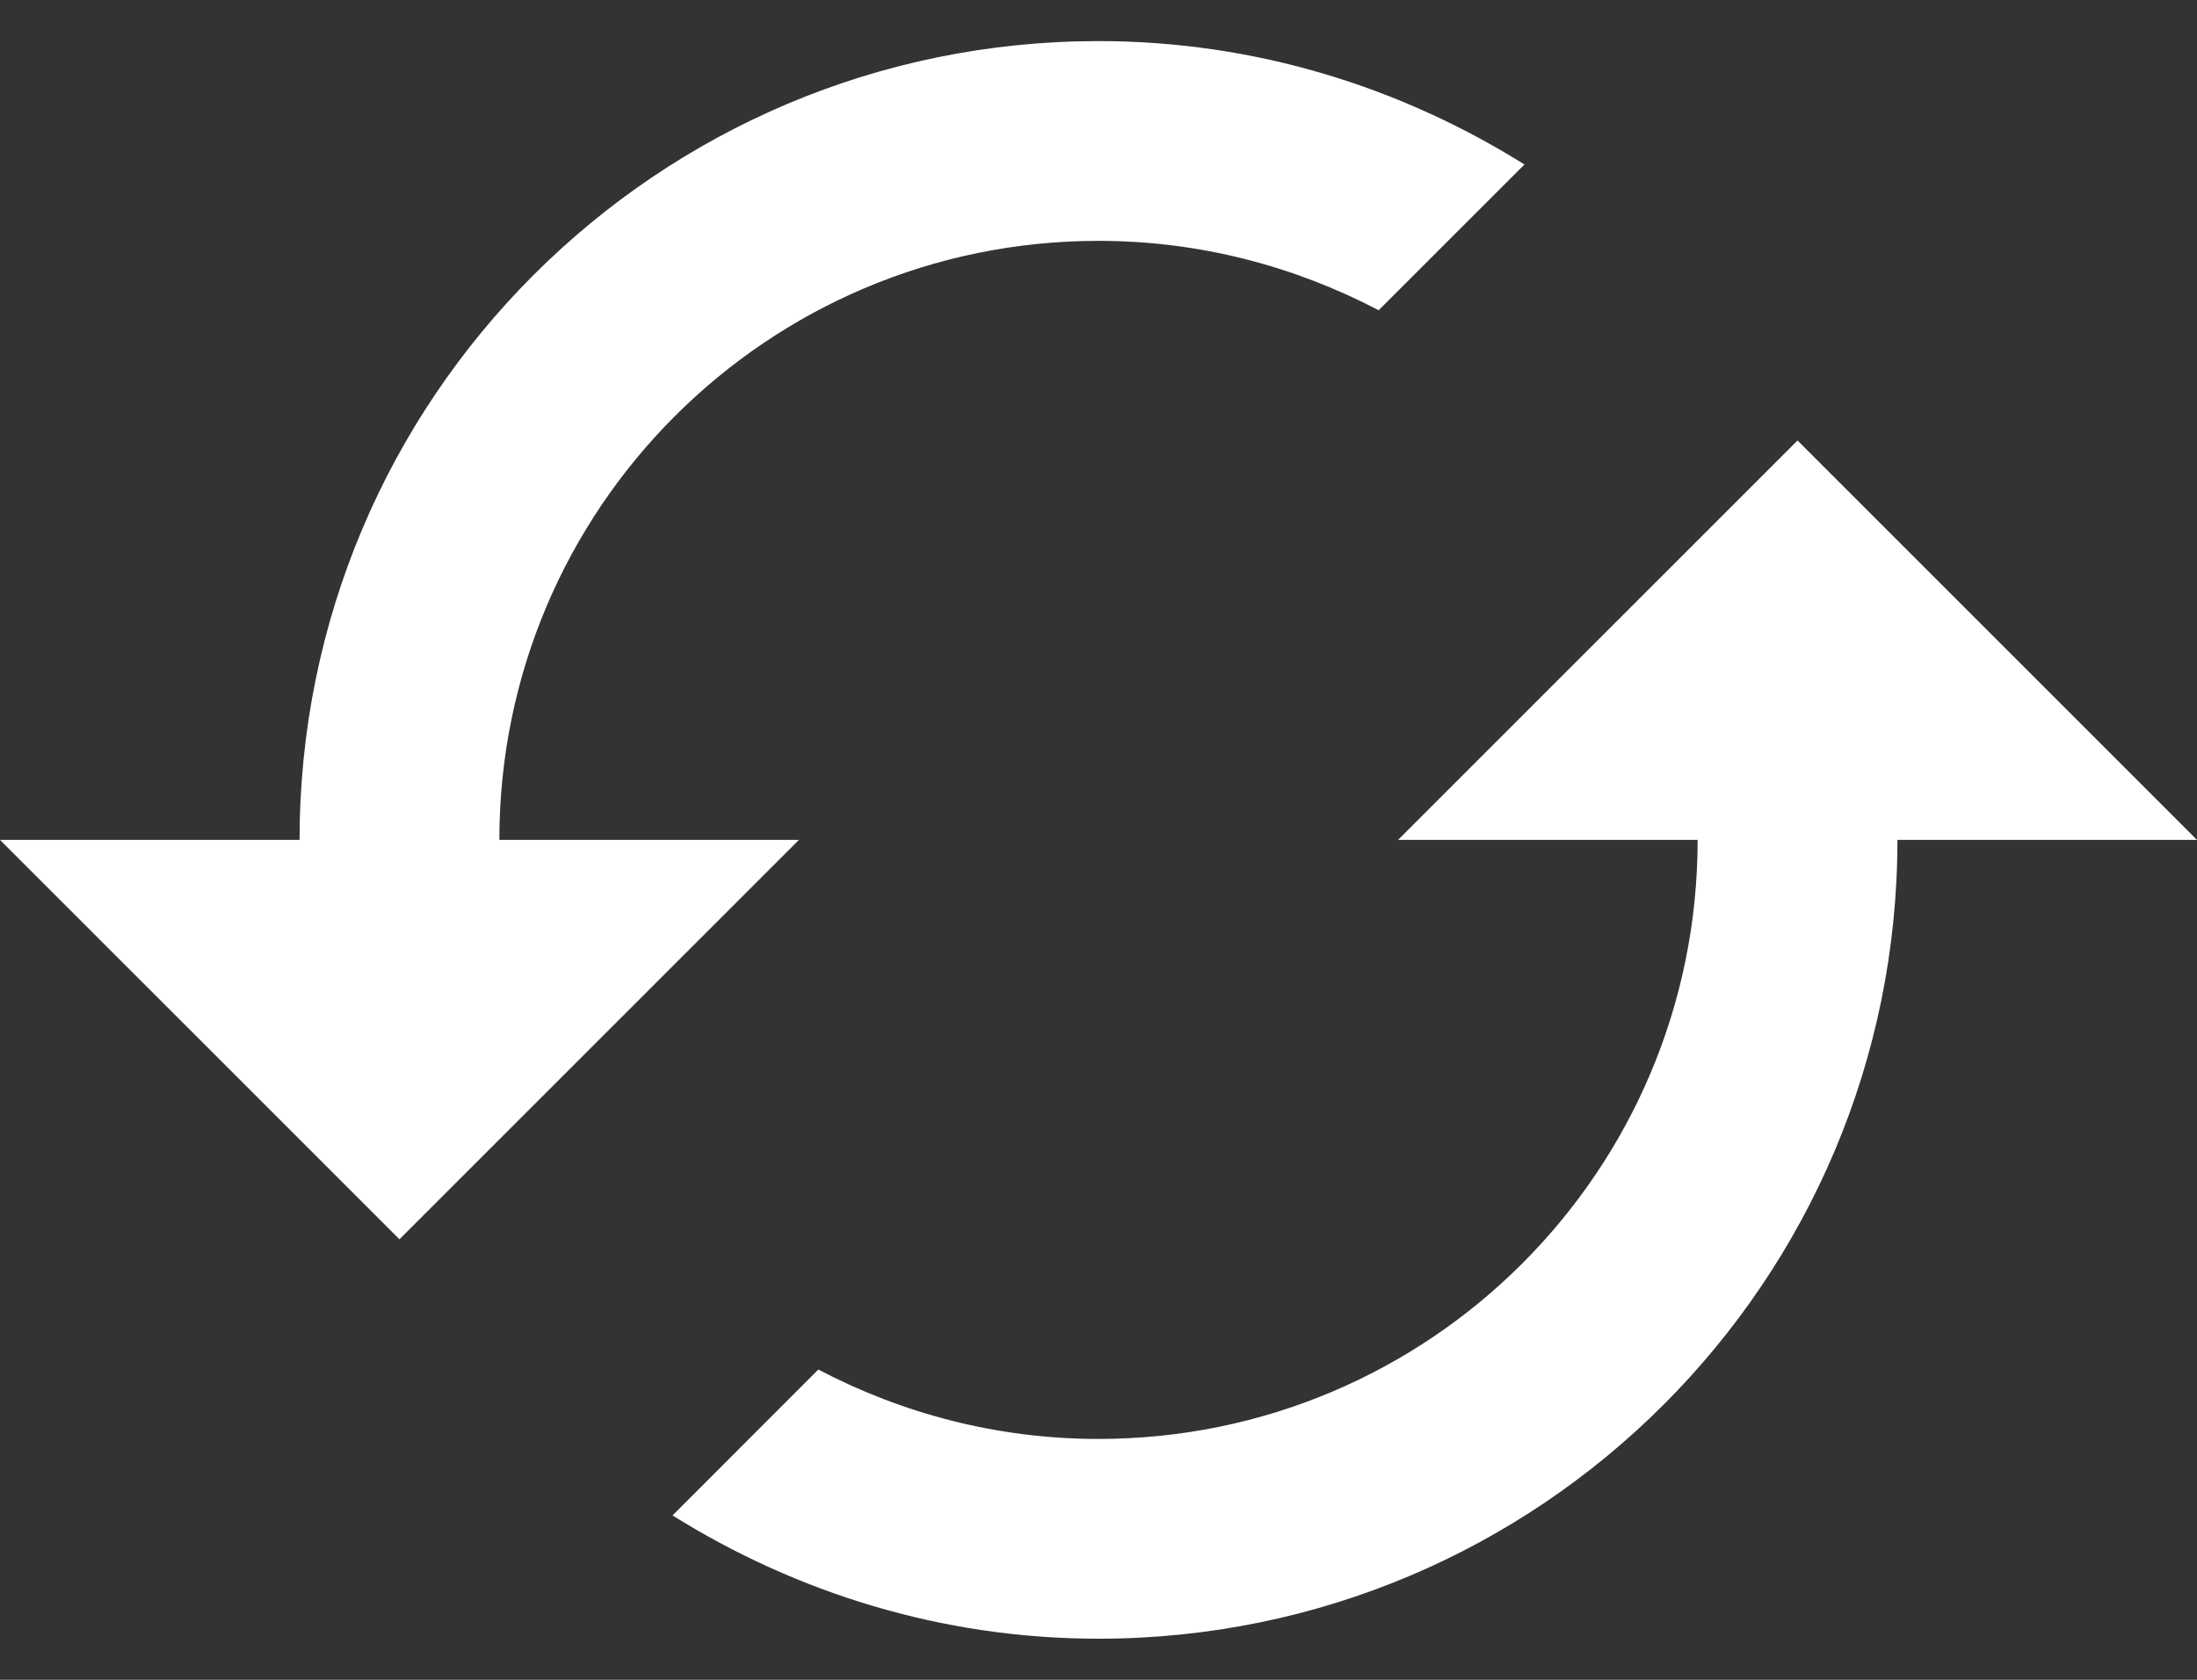
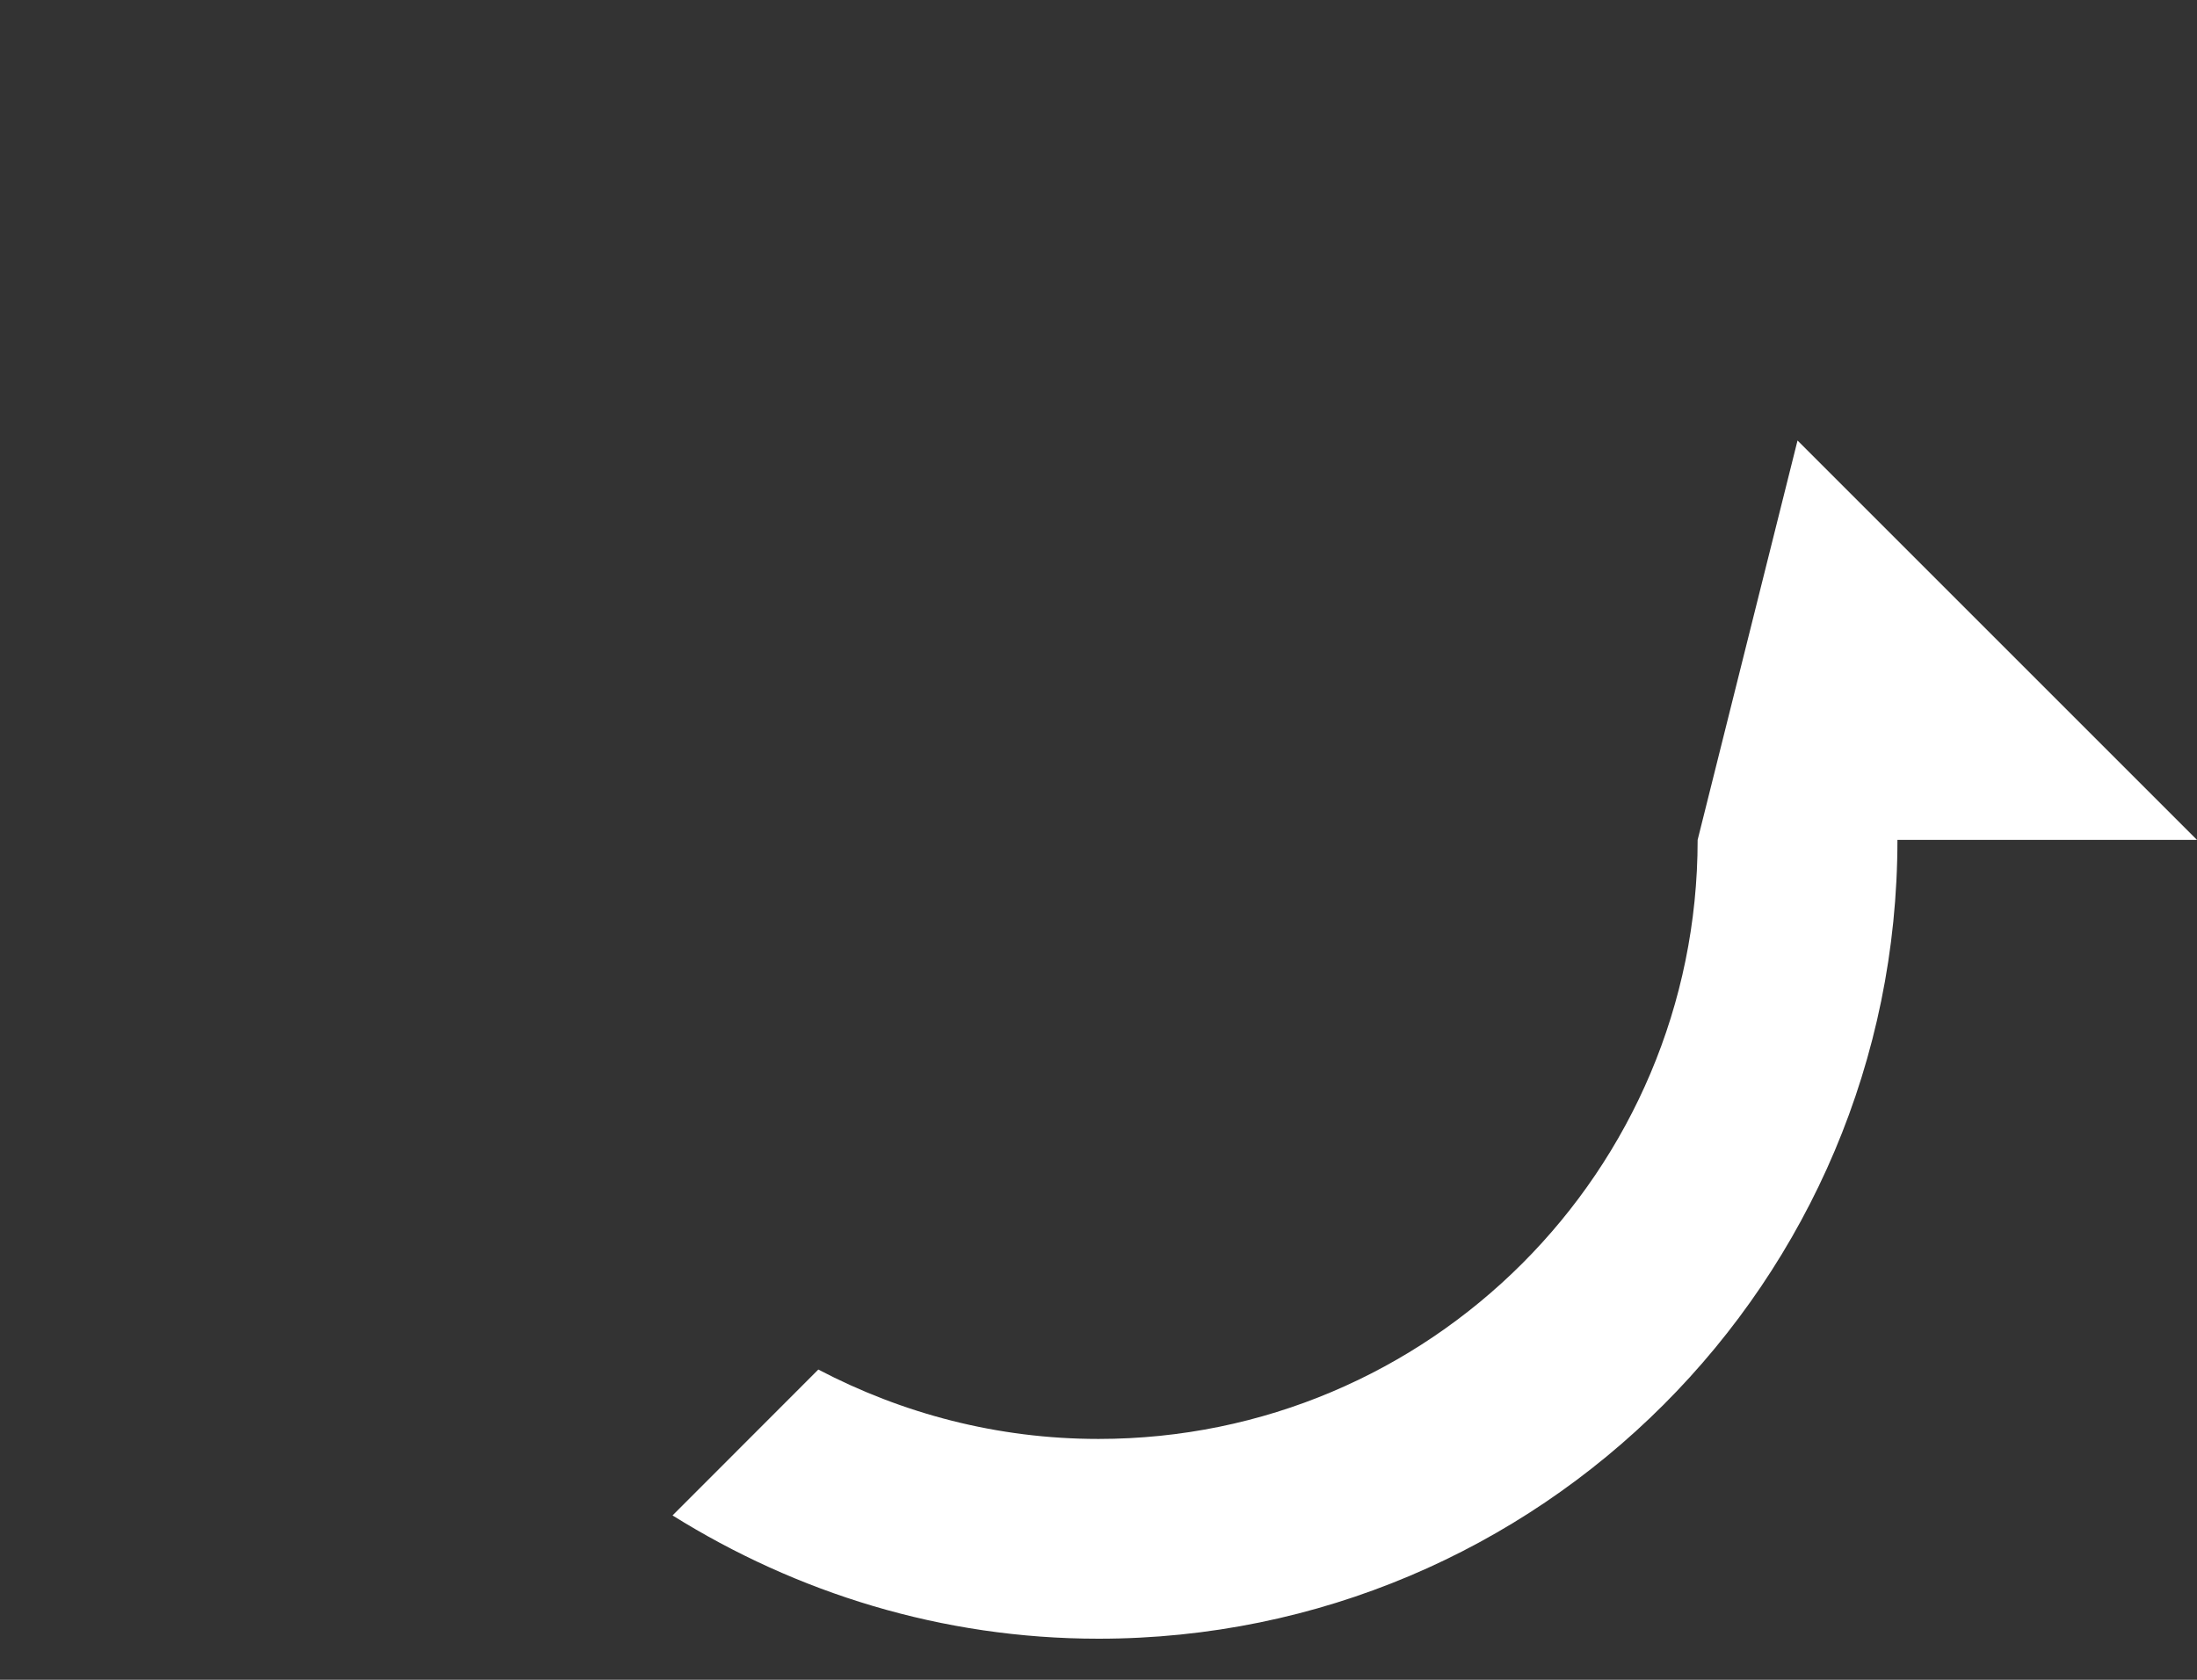
<svg xmlns="http://www.w3.org/2000/svg" width="17" height="13" viewBox="0 0 17 13" fill="none">
  <rect x="0" y="0" width="17" height="13" fill="#333333" stroke="none" />
-   <path d="M13.136 6.5C13.136 9.062 11.061 11.136 8.5 11.136C7.715 11.136 6.981 10.939 6.332 10.599L5.204 11.728C6.162 12.326 7.287 12.682 8.5 12.682C11.915 12.682 14.682 9.916 14.682 6.5L17 6.5L13.909 3.409L10.818 6.5L13.136 6.5Z" fill="#FFFFFF" />
-   <path d="M2.318 6.5L-1.35107e-07 6.5L3.091 9.591L6.182 6.5L3.864 6.5C3.864 3.938 5.938 1.864 8.5 1.864C9.284 1.864 10.018 2.061 10.668 2.401L11.796 1.273C10.838 0.674 9.713 0.318 8.5 0.318C5.085 0.318 2.318 3.085 2.318 6.5Z" fill="#FFFFFF" />
+   <path d="M13.136 6.5C13.136 9.062 11.061 11.136 8.5 11.136C7.715 11.136 6.981 10.939 6.332 10.599L5.204 11.728C6.162 12.326 7.287 12.682 8.5 12.682C11.915 12.682 14.682 9.916 14.682 6.5L17 6.5L13.909 3.409L13.136 6.5Z" fill="#FFFFFF" />
</svg>